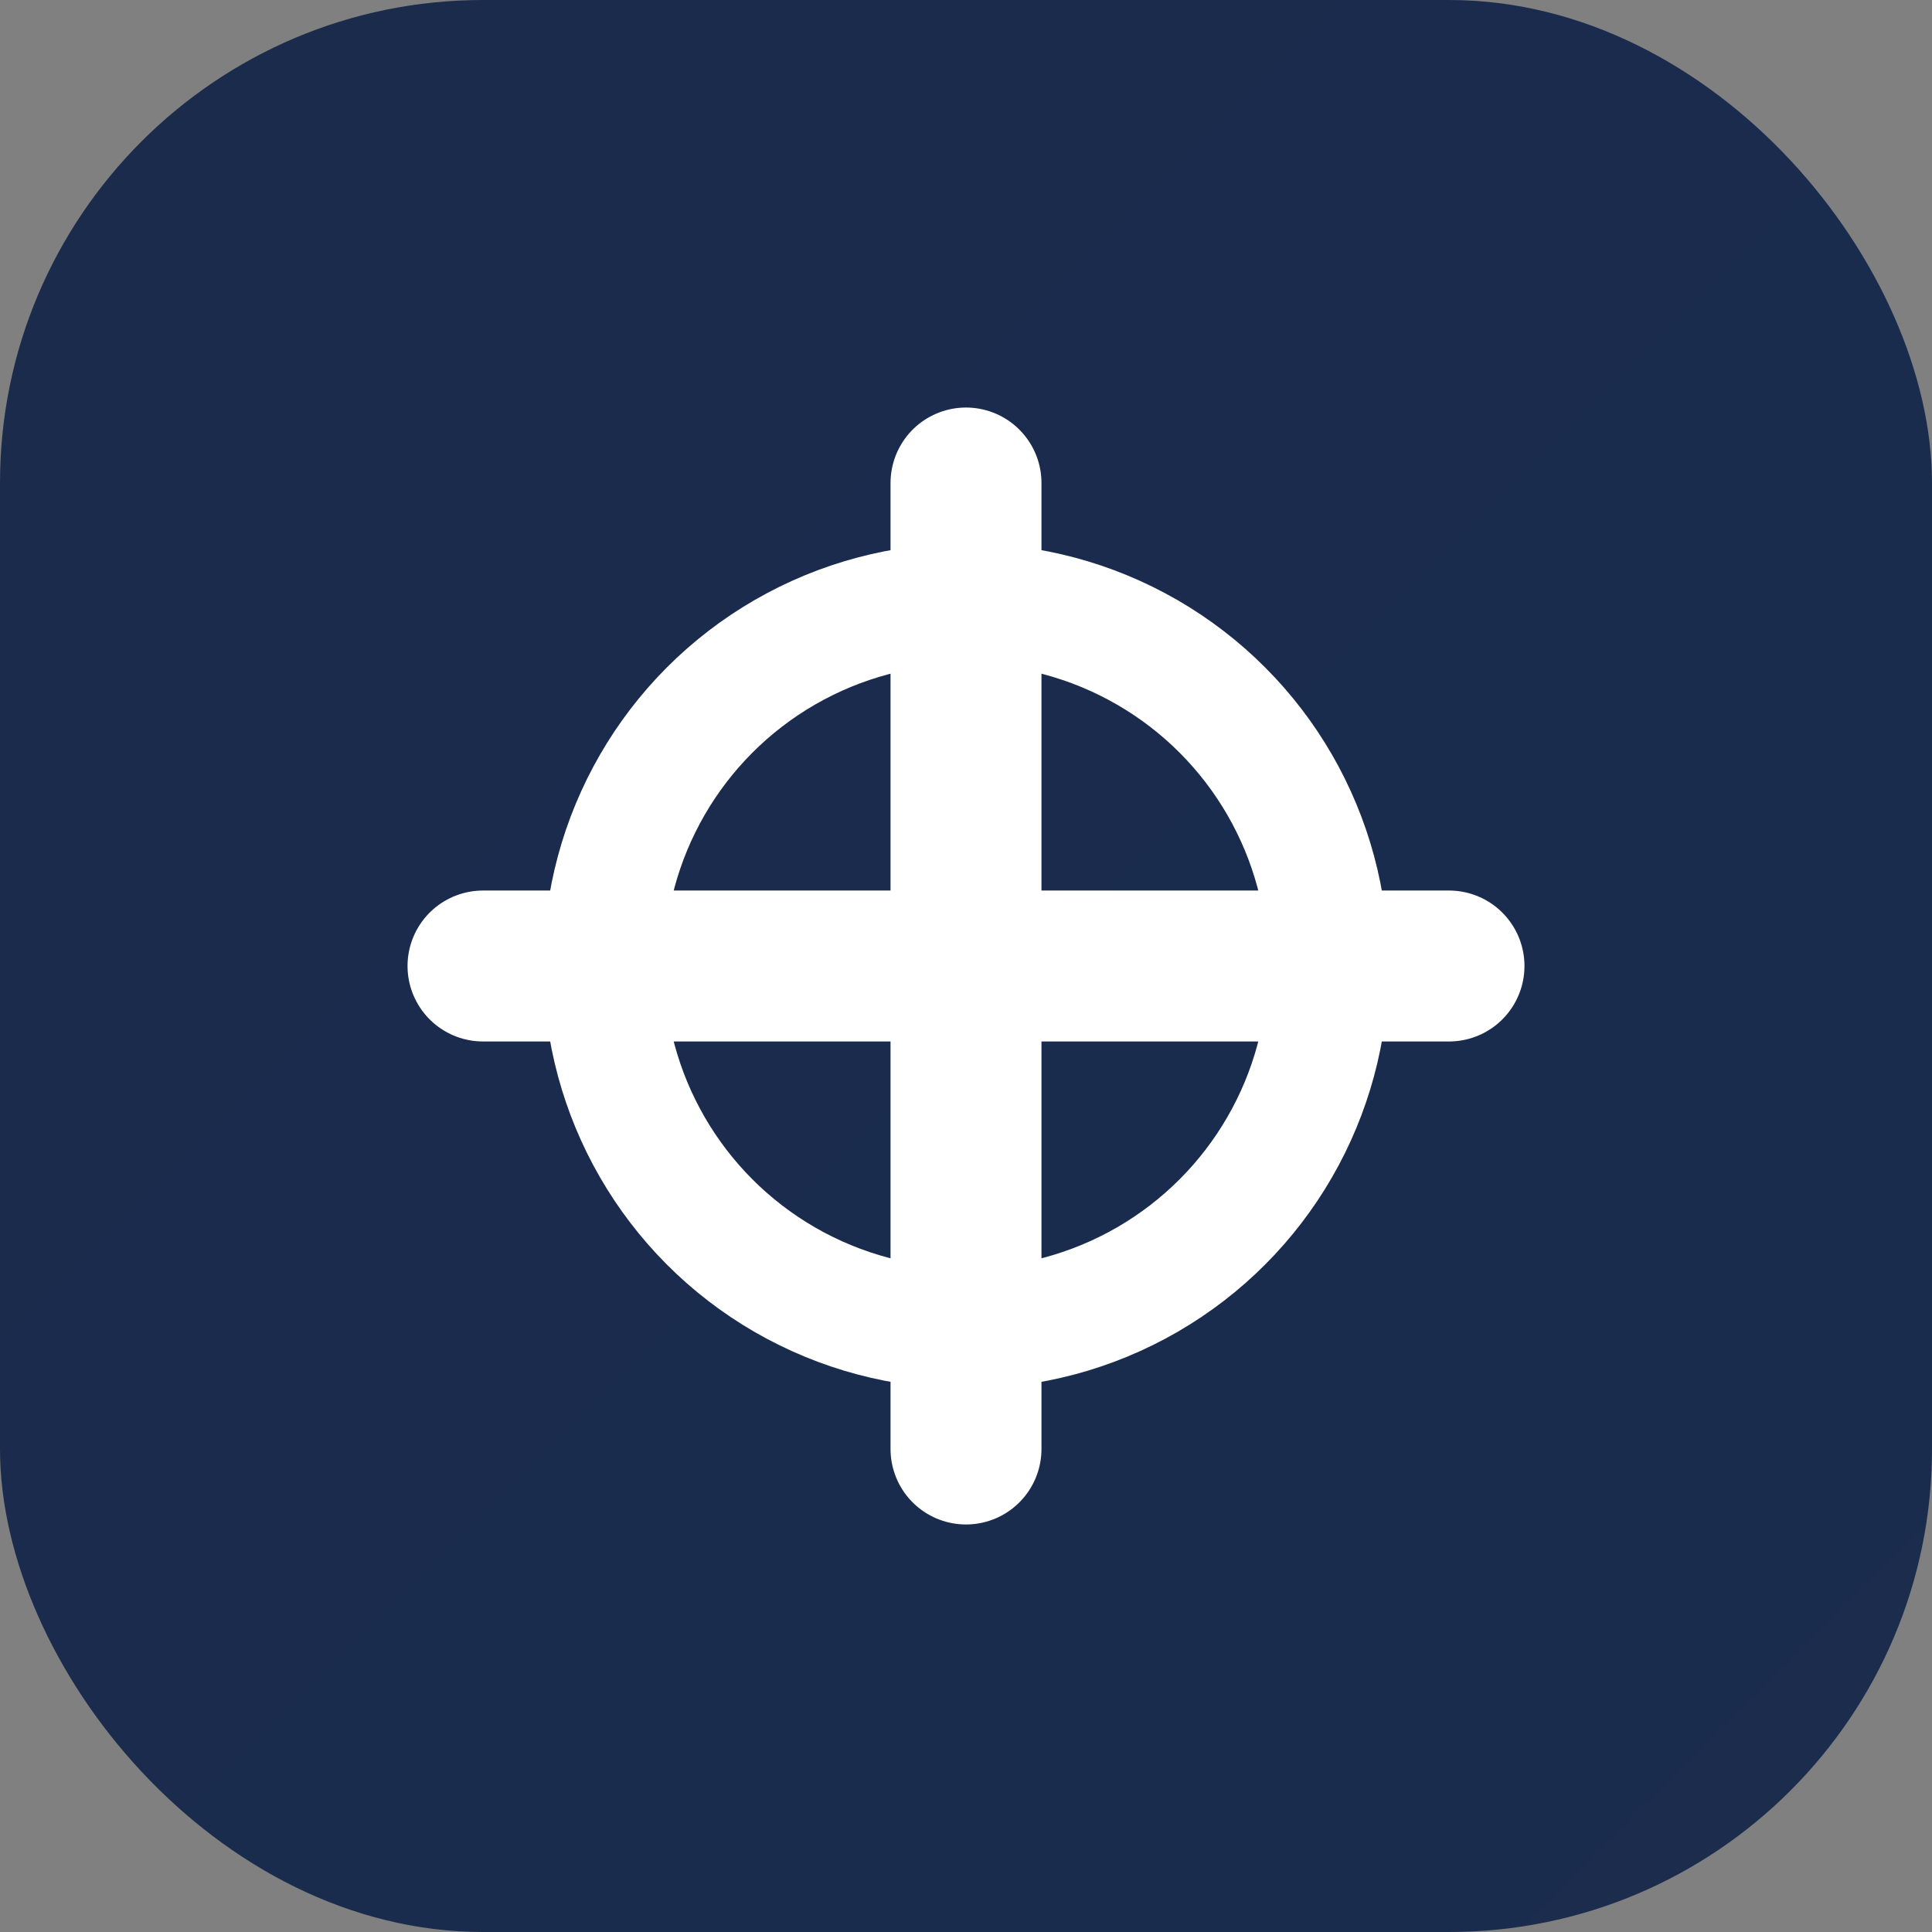
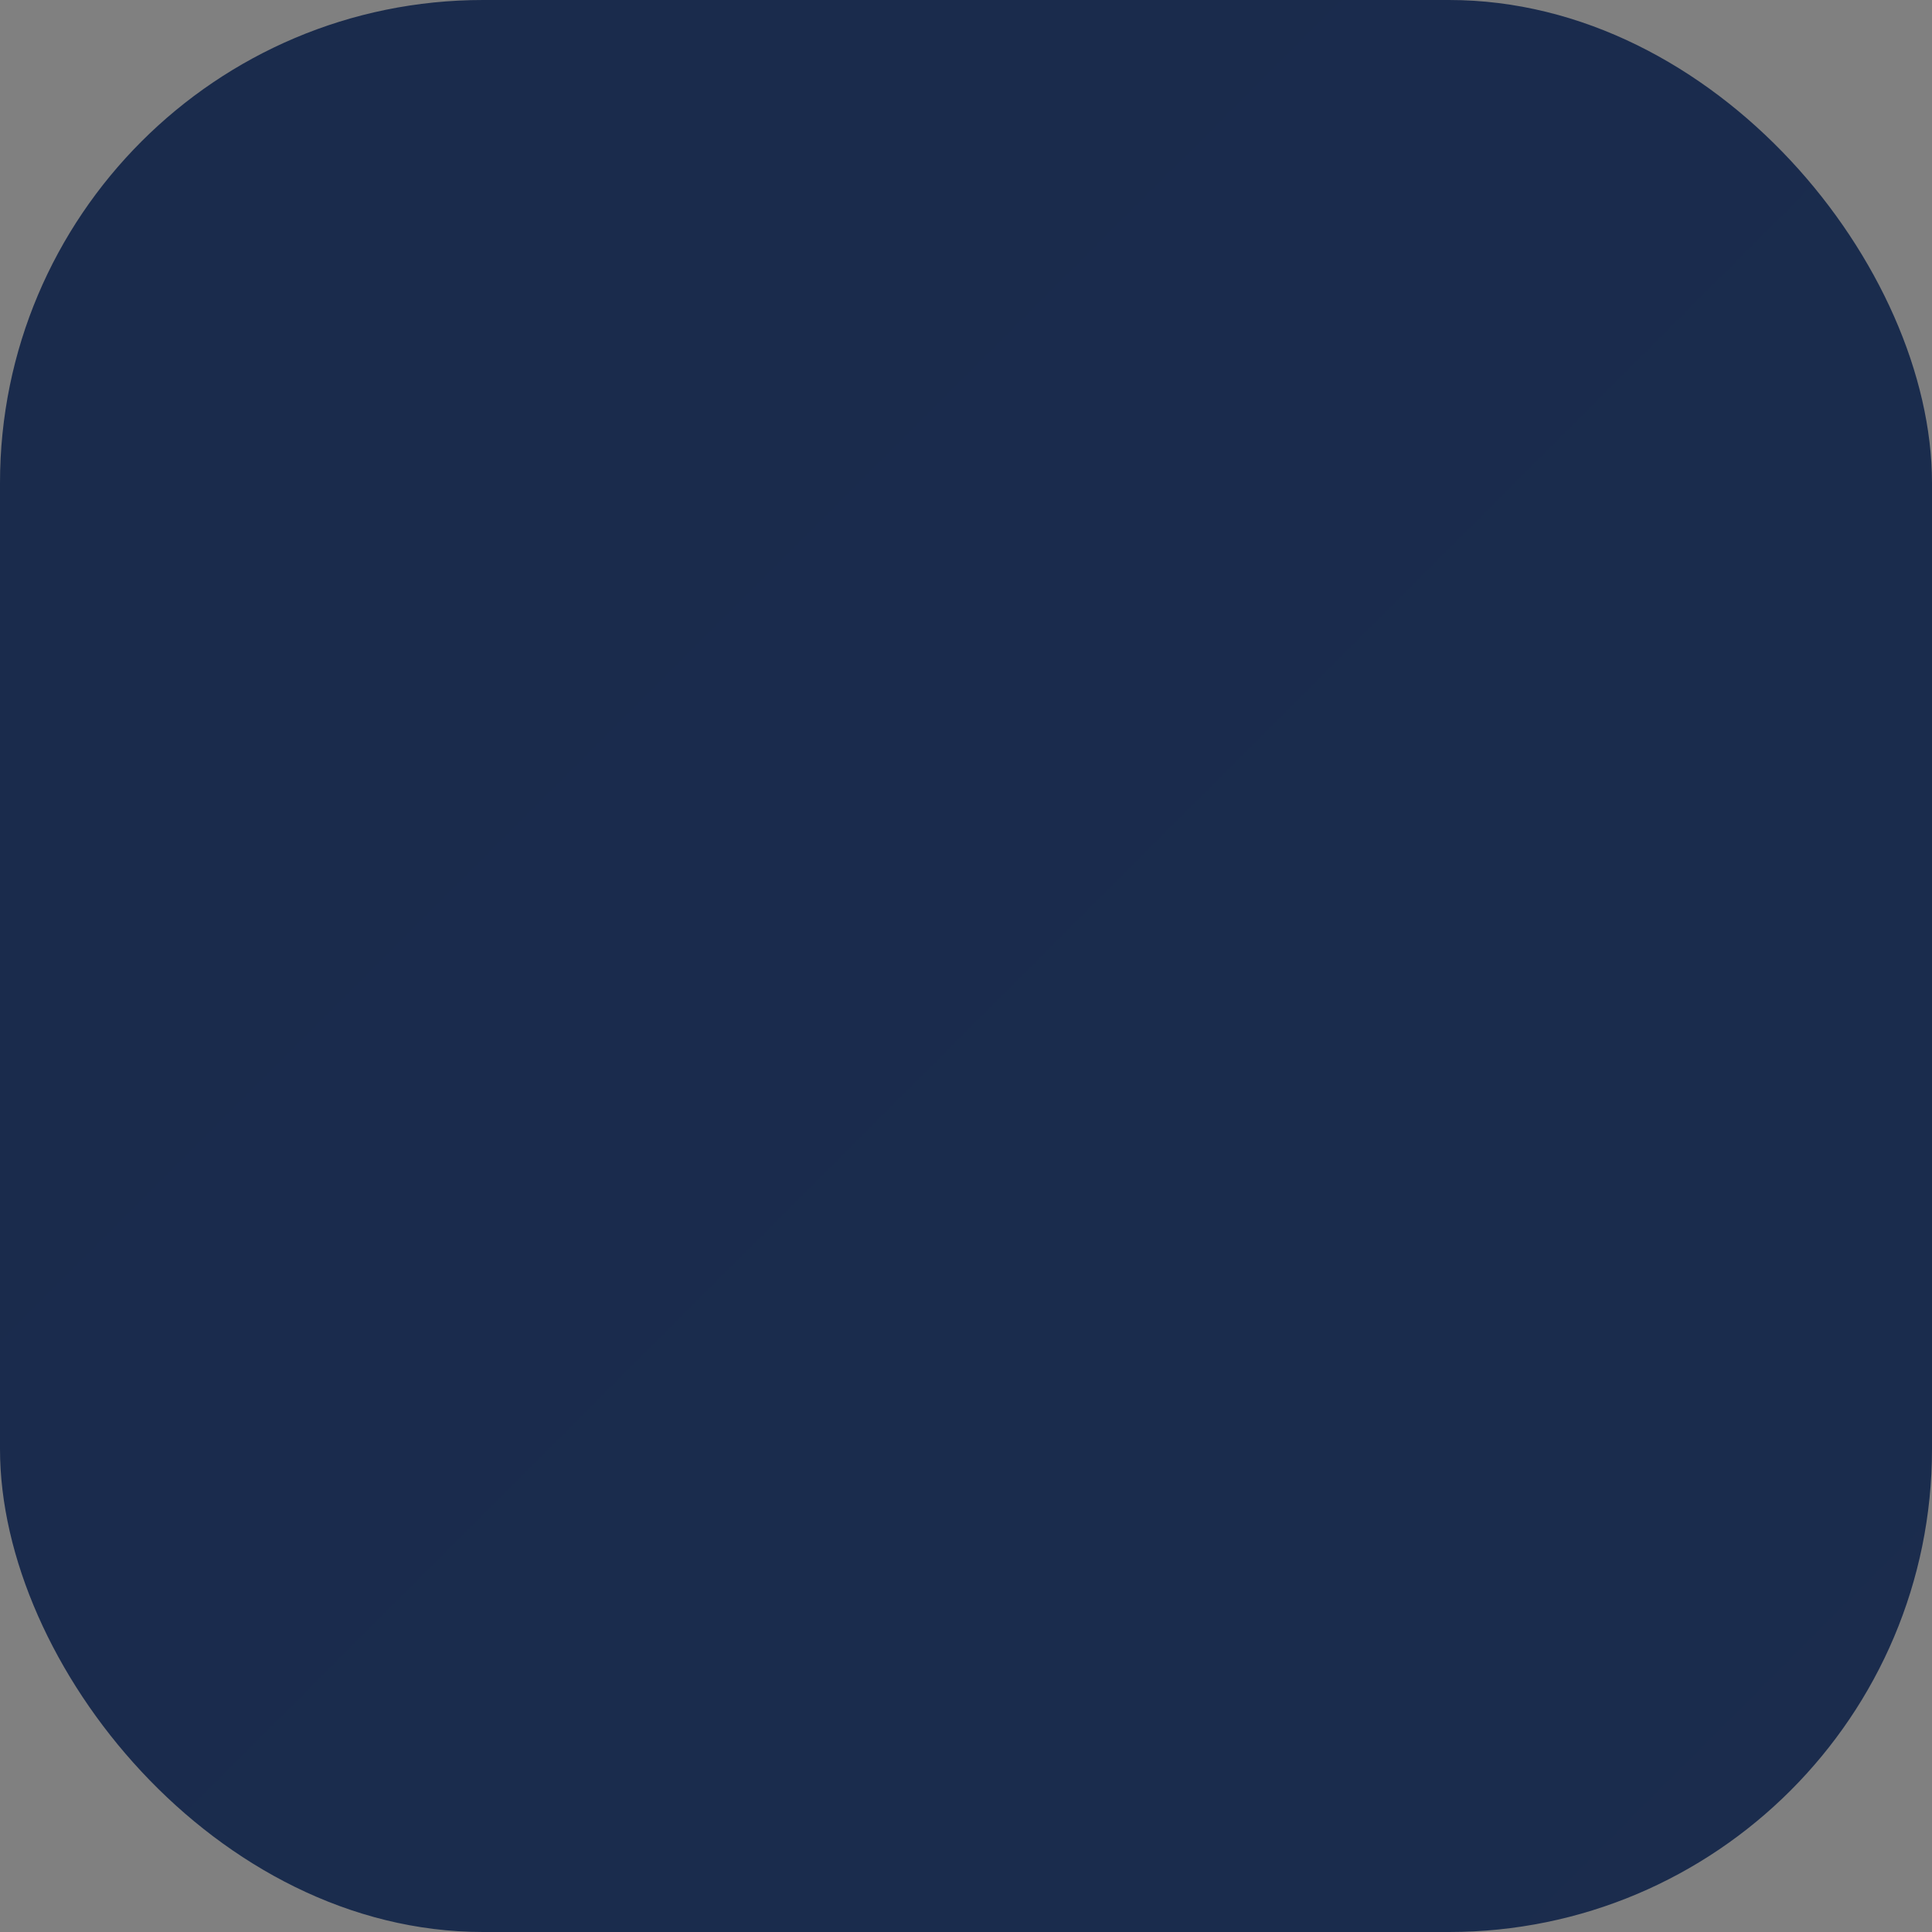
<svg xmlns="http://www.w3.org/2000/svg" viewBox="0 0 32 32" fill="none">
  <rect x="0" y="0" width="32" height="32" fill="#808080" stroke="none" />
  <rect width="32" height="32" rx="8" fill="url(#grad)" />
-   <path d="M8 16h16M16 8v16" stroke="white" stroke-width="2.5" stroke-linecap="round" />
-   <circle cx="16" cy="16" r="6" stroke="white" stroke-width="2" fill="none" />
  <defs>
    <linearGradient id="grad" x1="0" y1="0" x2="32" y2="32">
      <stop offset="0%" stop-color="#1A2B4C" />
      <stop offset="100%" stop-color="#2C4A7A" />
    </linearGradient>
  </defs>
</svg>